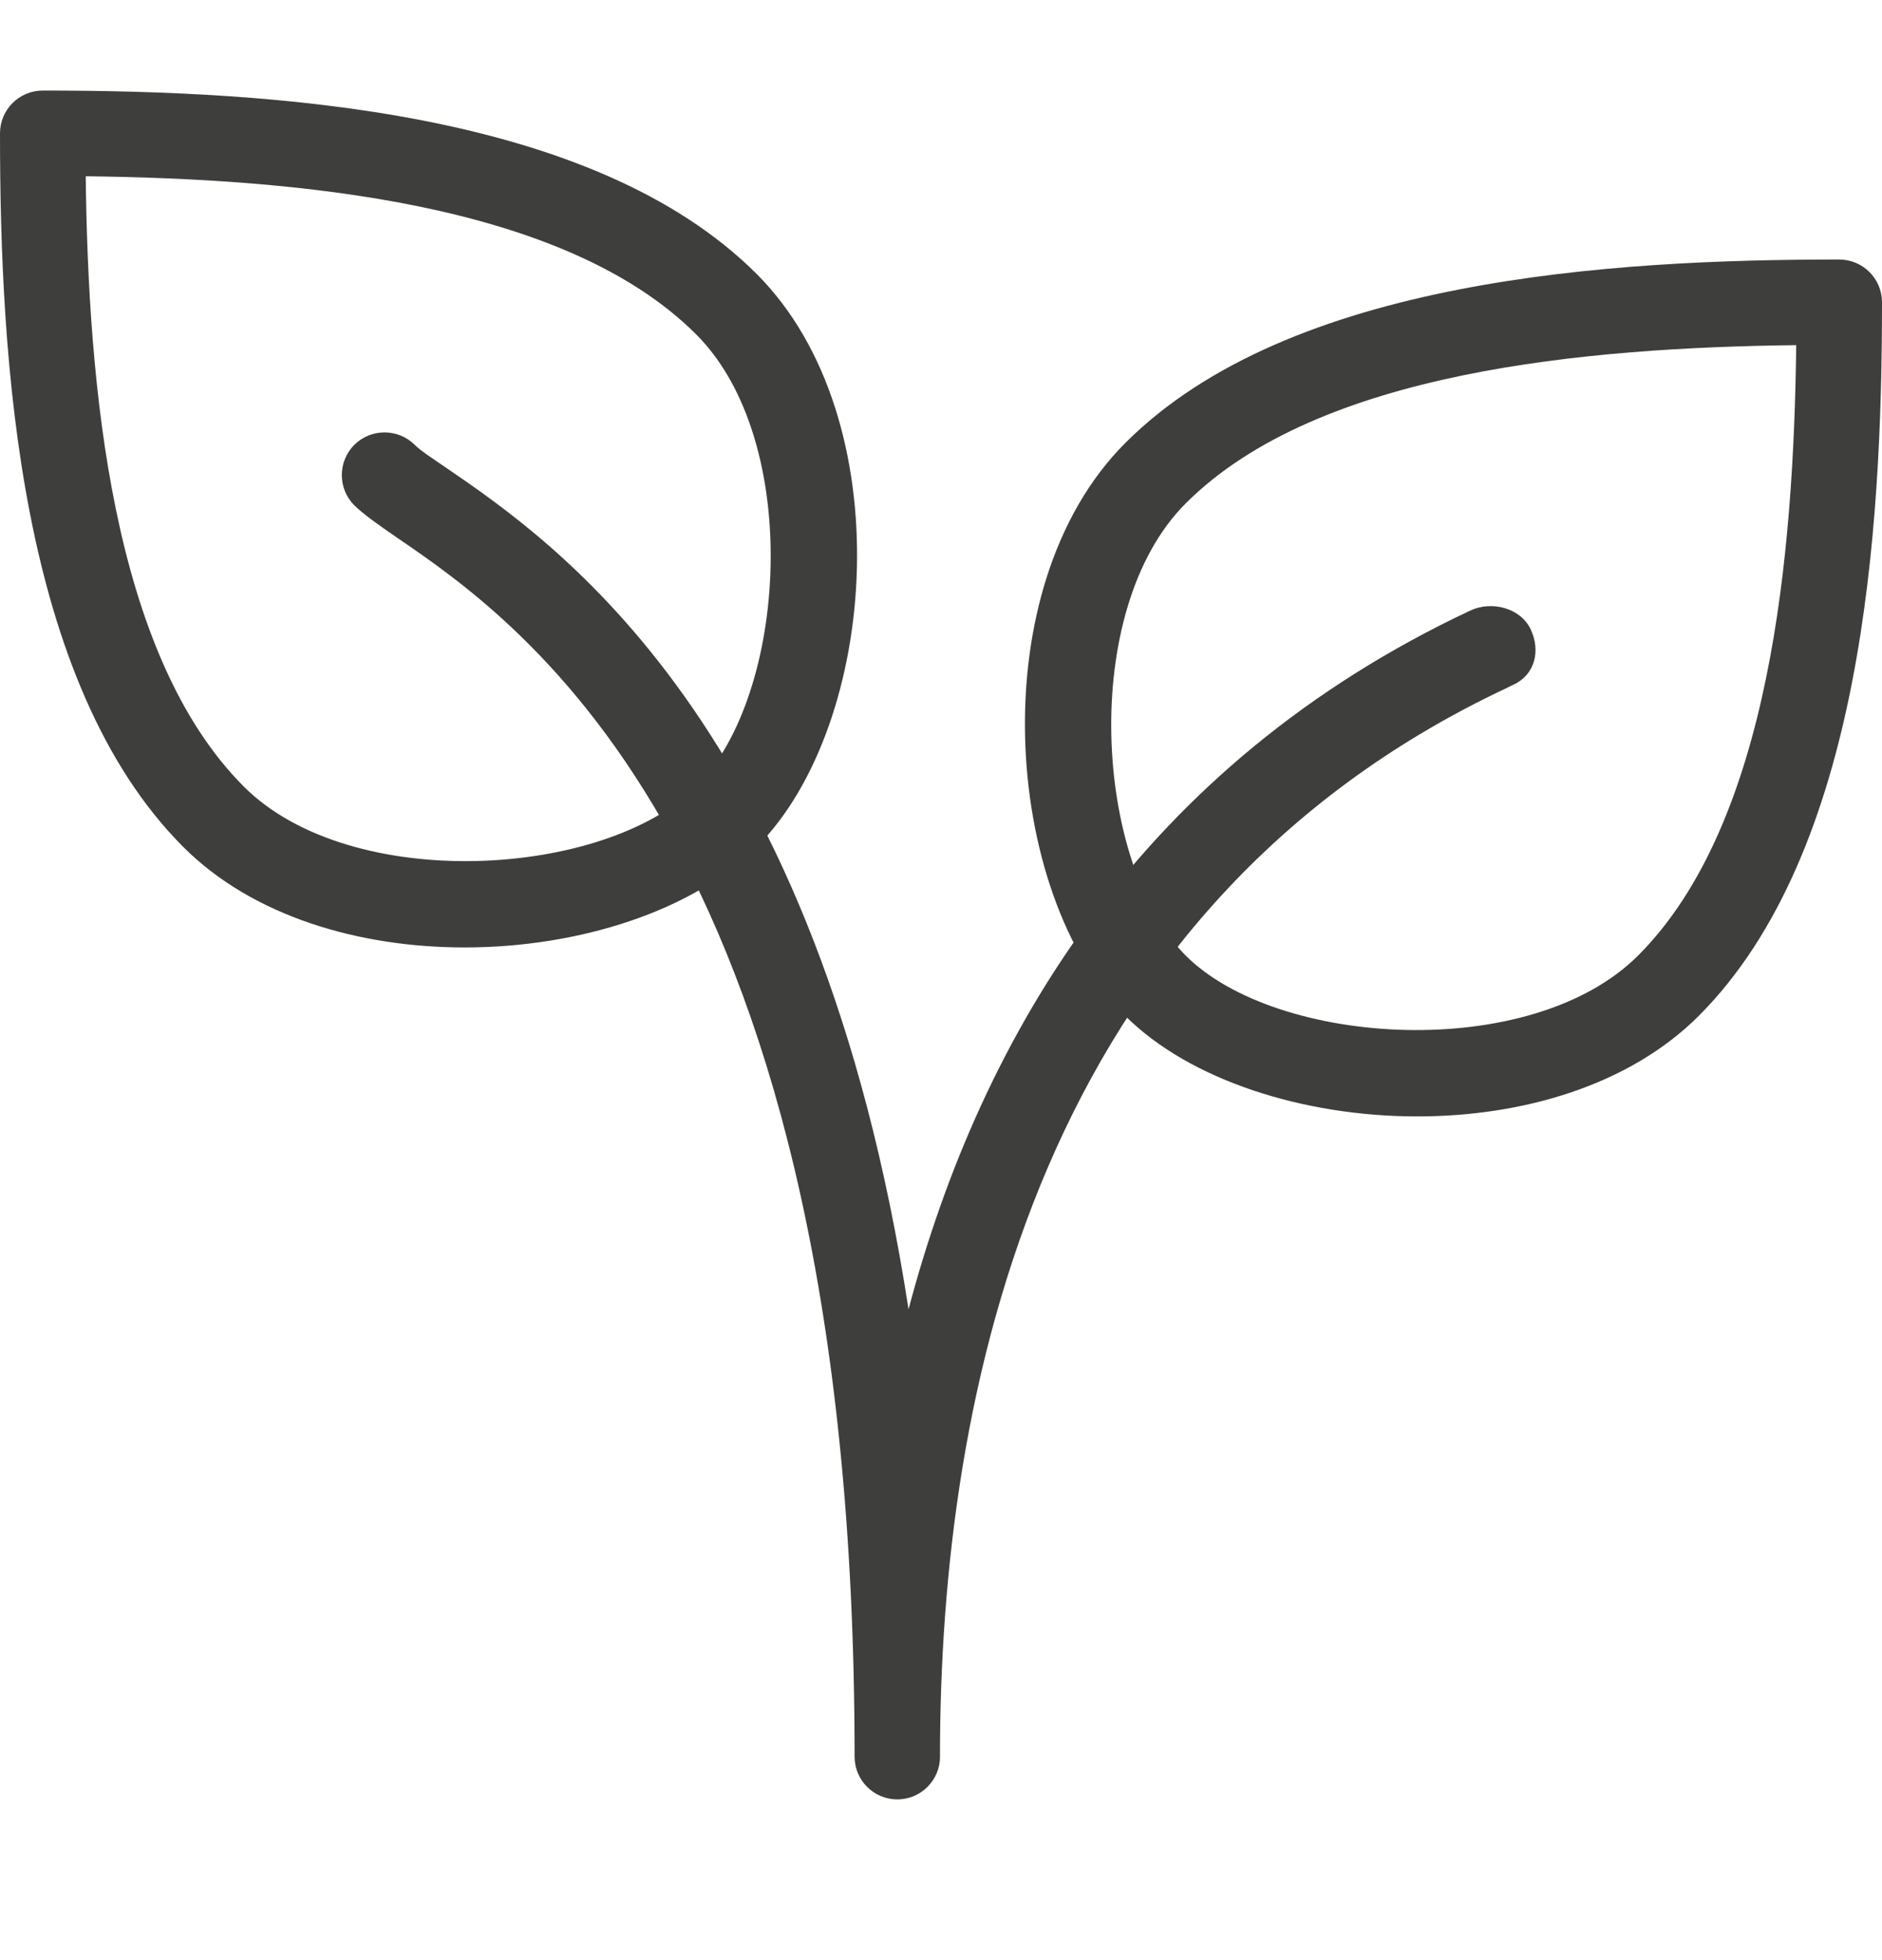
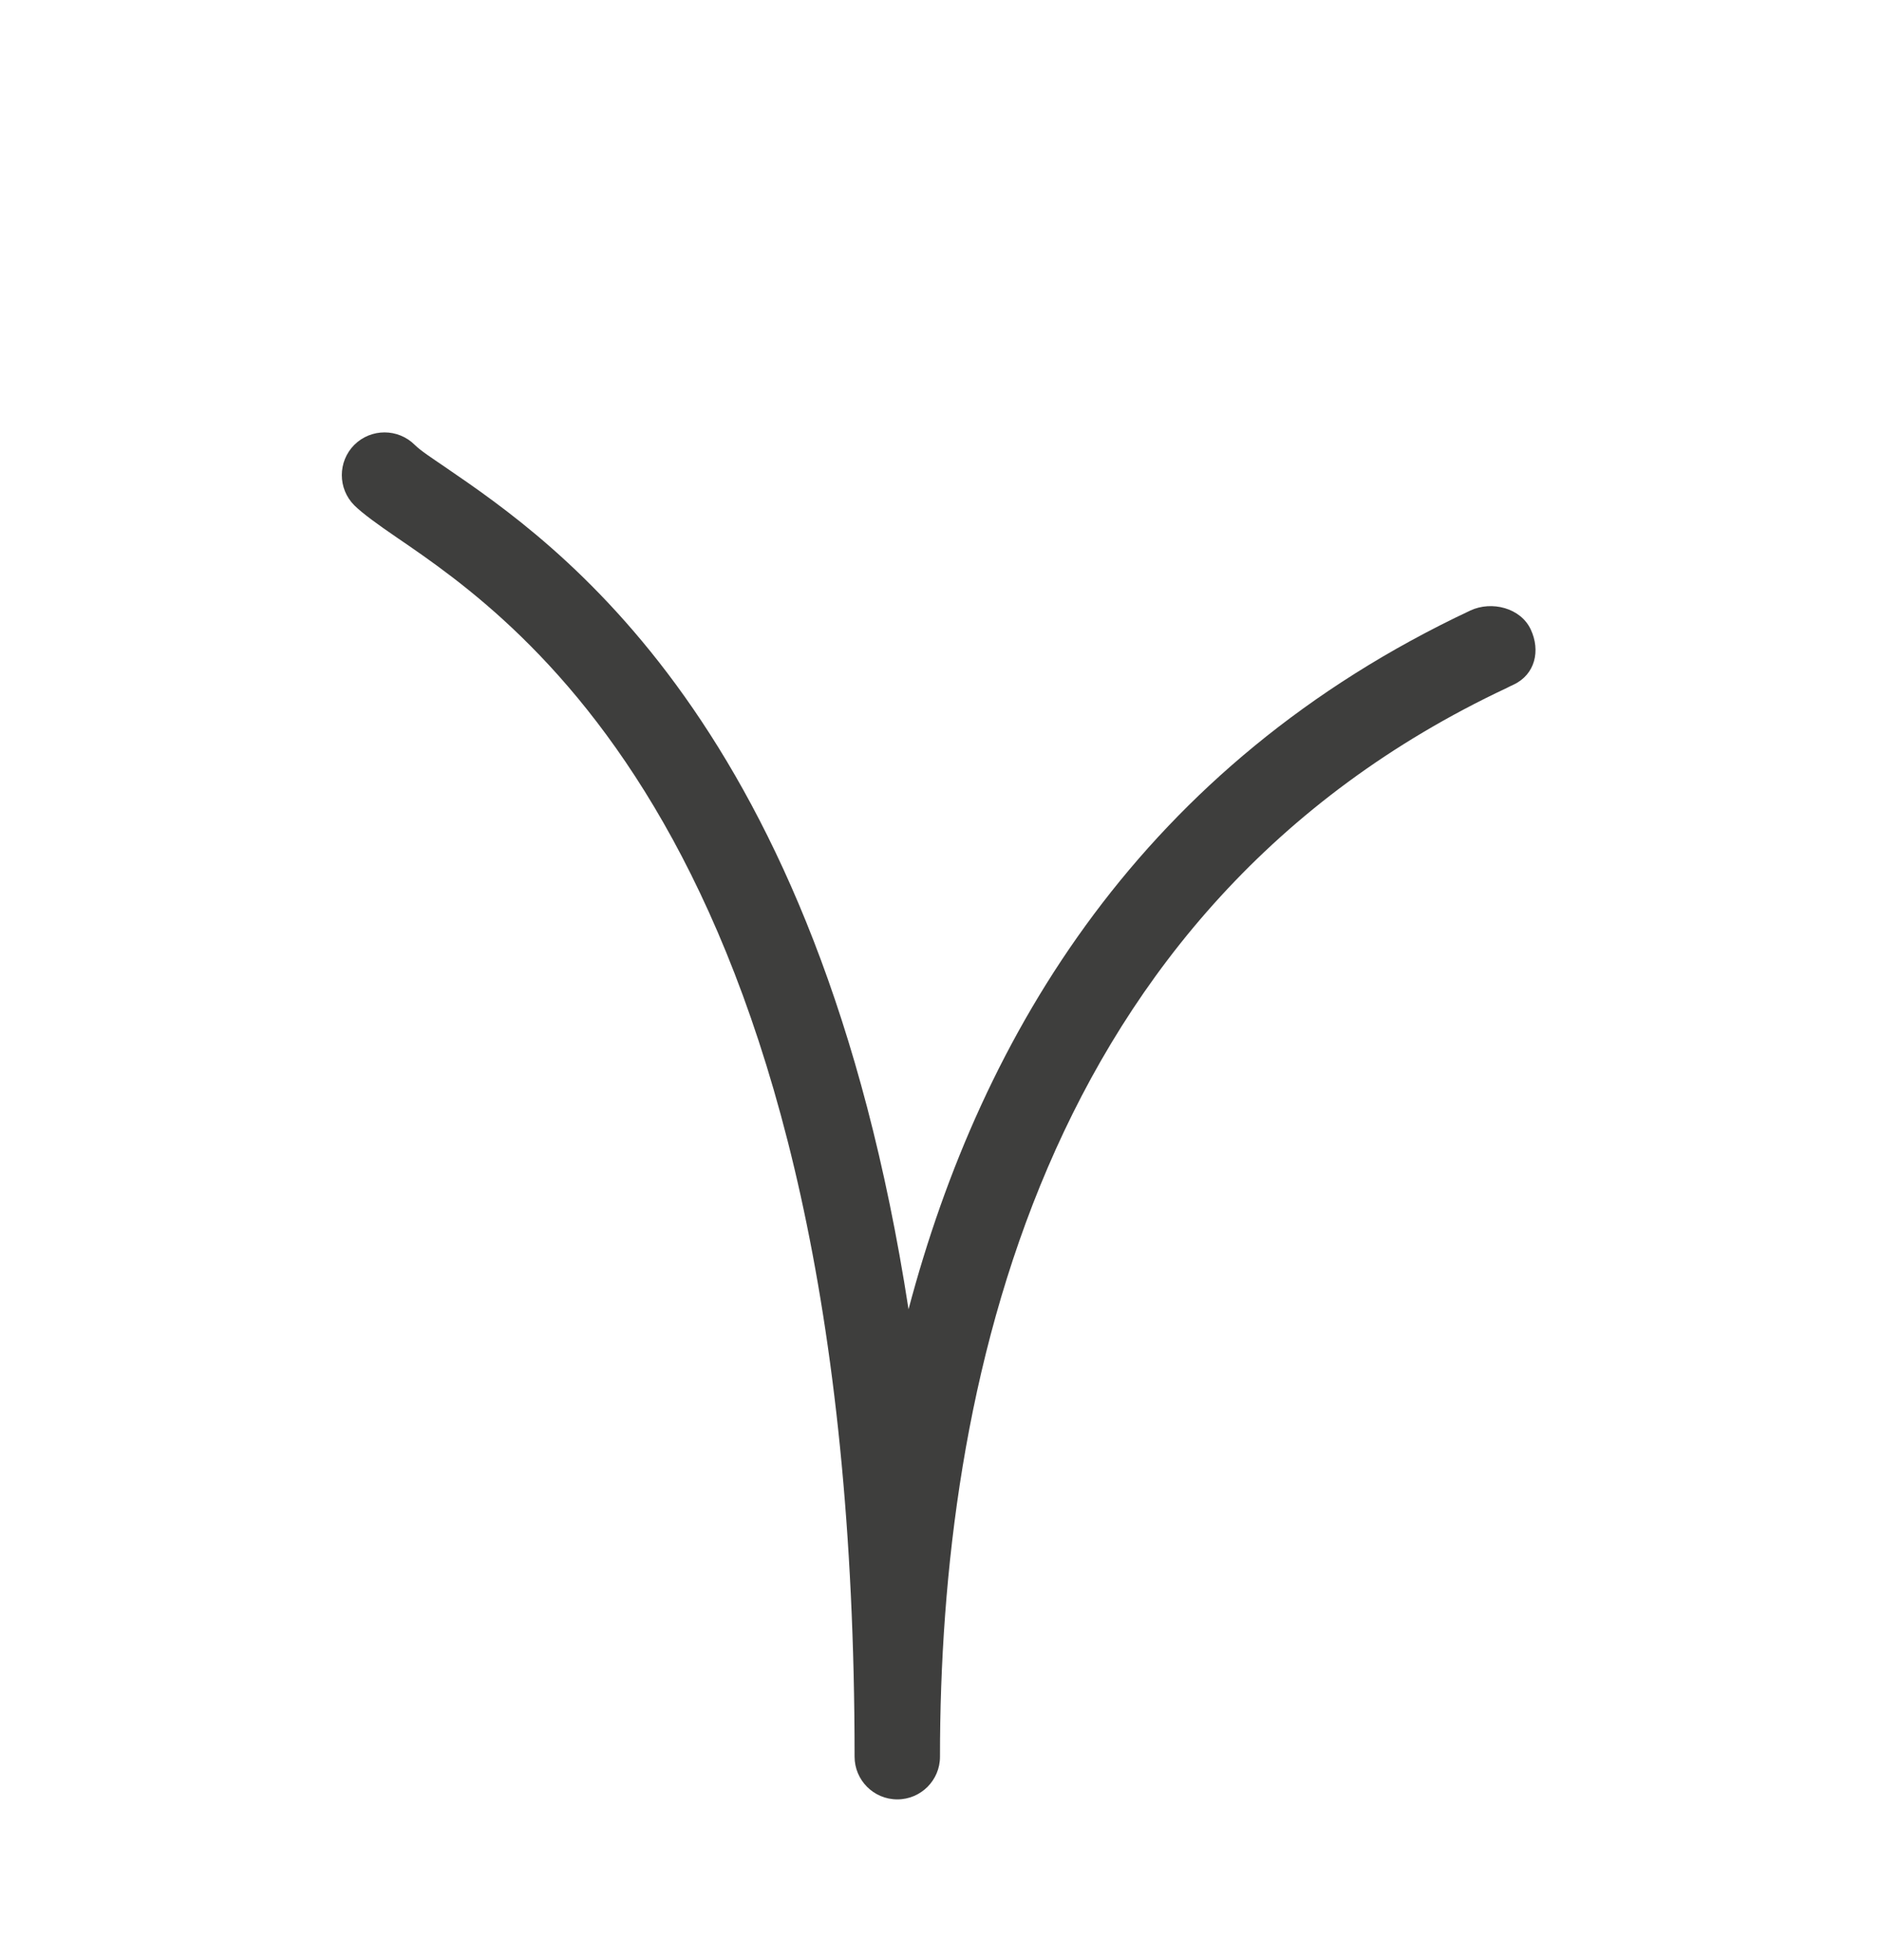
<svg xmlns="http://www.w3.org/2000/svg" width="24" height="25" viewBox="0 0 24 25" fill="none">
  <g id="plantar 1">
    <g id="Group">
      <g id="Group_2">
-         <path id="Vector" d="M9.649 3.494C7.552 1.398 3.449 1.155 0.545 1.155C0.244 1.155 0 1.399 0 1.7C0 4.604 0.242 8.707 2.339 10.804C3.224 11.689 4.58 12.084 5.925 12.084C7.386 12.084 8.835 11.617 9.649 10.803C11.21 9.241 11.497 5.341 9.649 3.494ZM8.878 10.033C7.712 11.198 4.475 11.398 3.11 10.033C1.418 8.341 1.125 4.903 1.093 2.248C3.748 2.28 7.186 2.573 8.878 4.265C10.243 5.629 10.043 8.868 8.878 10.033Z" fill="#3E3E3D" />
-       </g>
+         </g>
    </g>
    <g id="Group_3">
      <g id="Group_4">
-         <path id="Vector_2" d="M23.455 3.31C20.551 3.31 16.448 3.552 14.351 5.649C12.503 7.496 12.79 11.397 14.351 12.958C15.165 13.771 16.612 14.239 18.074 14.239C19.419 14.239 20.774 13.844 21.661 12.959C23.757 10.863 24 6.76 24 3.855C24 3.555 23.756 3.31 23.455 3.31ZM20.889 12.188C19.524 13.552 16.285 13.353 15.121 12.188C13.956 11.023 13.756 7.784 15.121 6.42C16.813 4.727 20.251 4.434 22.906 4.402C22.874 7.058 22.581 10.496 20.889 12.188Z" fill="#3E3E3D" />
-       </g>
+         </g>
    </g>
    <g id="Group_5">
      <g id="Group_6">
        <path id="Vector_3" d="M19.52 8.027C19.391 7.753 19.023 7.66 18.752 7.786C14.572 9.751 12.519 13.177 11.586 16.699C10.432 9.21 7.094 6.927 5.679 5.959C5.502 5.838 5.365 5.749 5.289 5.674C5.076 5.462 4.731 5.462 4.518 5.674C4.306 5.887 4.306 6.232 4.518 6.445C4.626 6.551 4.812 6.686 5.064 6.858C6.66 7.949 10.898 10.848 10.898 22.405C10.898 22.706 11.142 22.95 11.443 22.95C11.743 22.95 11.987 22.706 11.987 22.407C11.987 17.737 13.242 11.581 19.216 8.774C19.216 8.772 19.304 8.731 19.304 8.731C19.576 8.602 19.648 8.299 19.52 8.027Z" fill="#3E3E3D" />
      </g>
    </g>
  </g>
</svg>